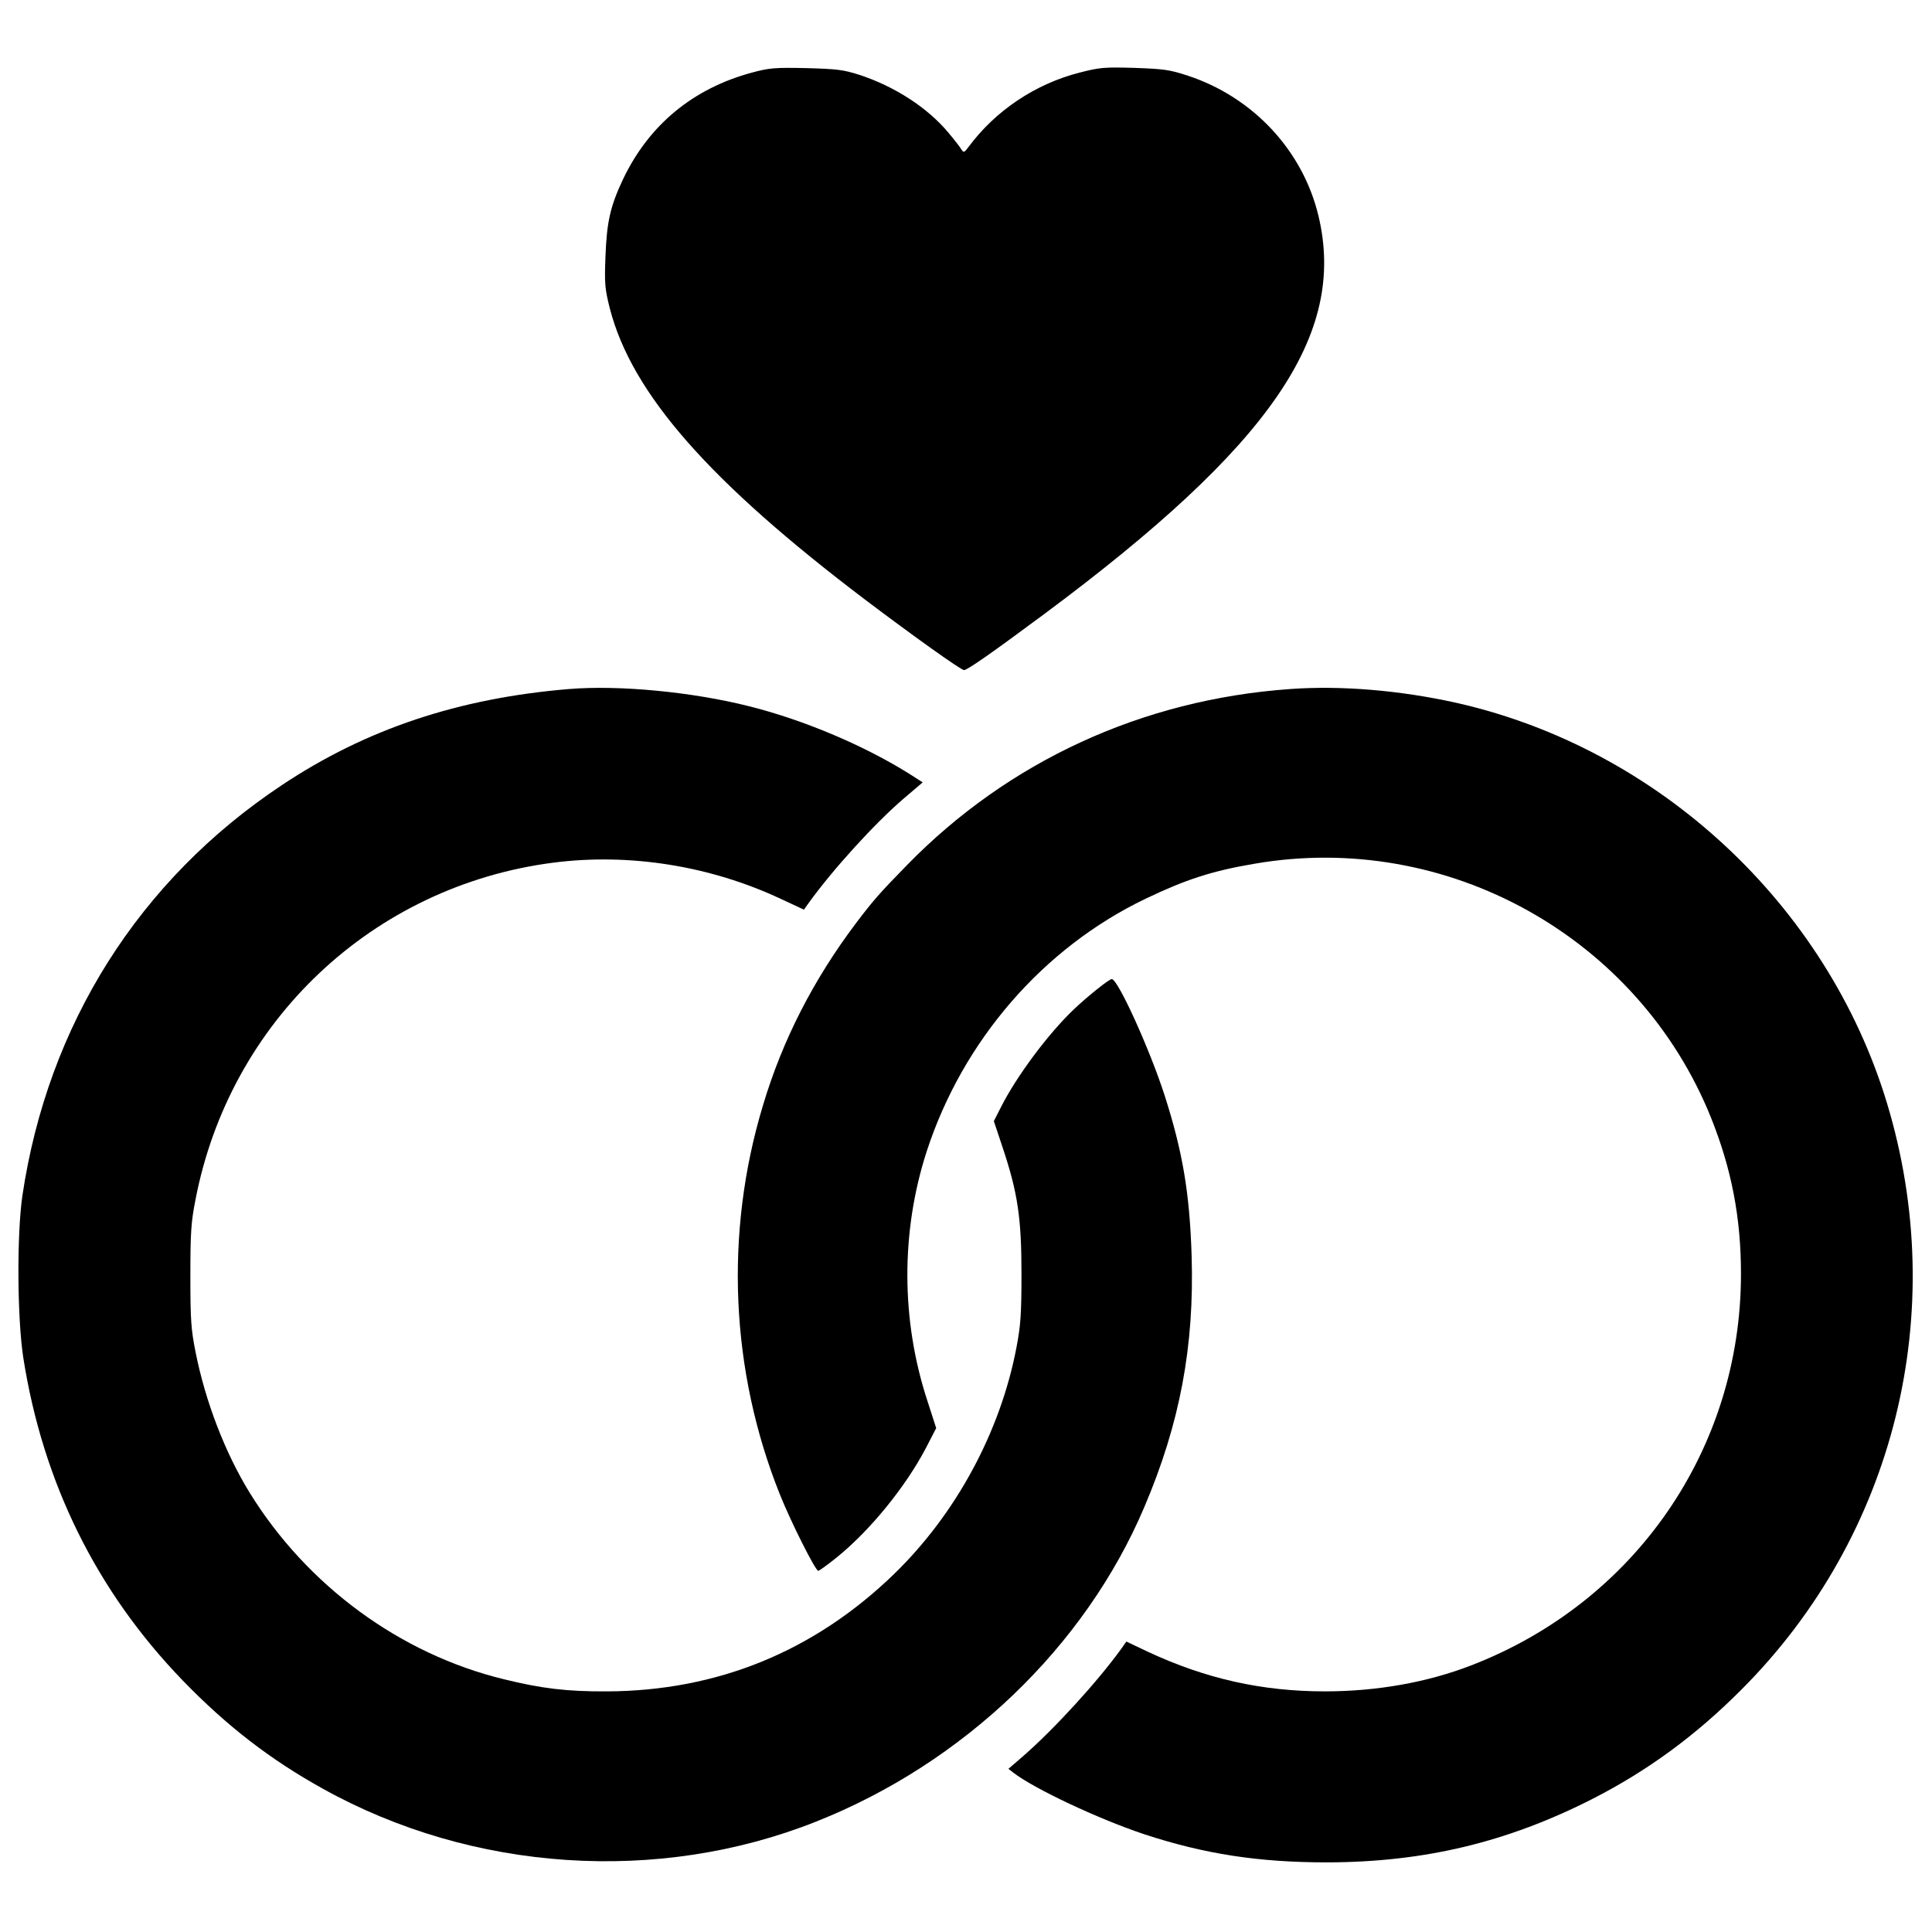
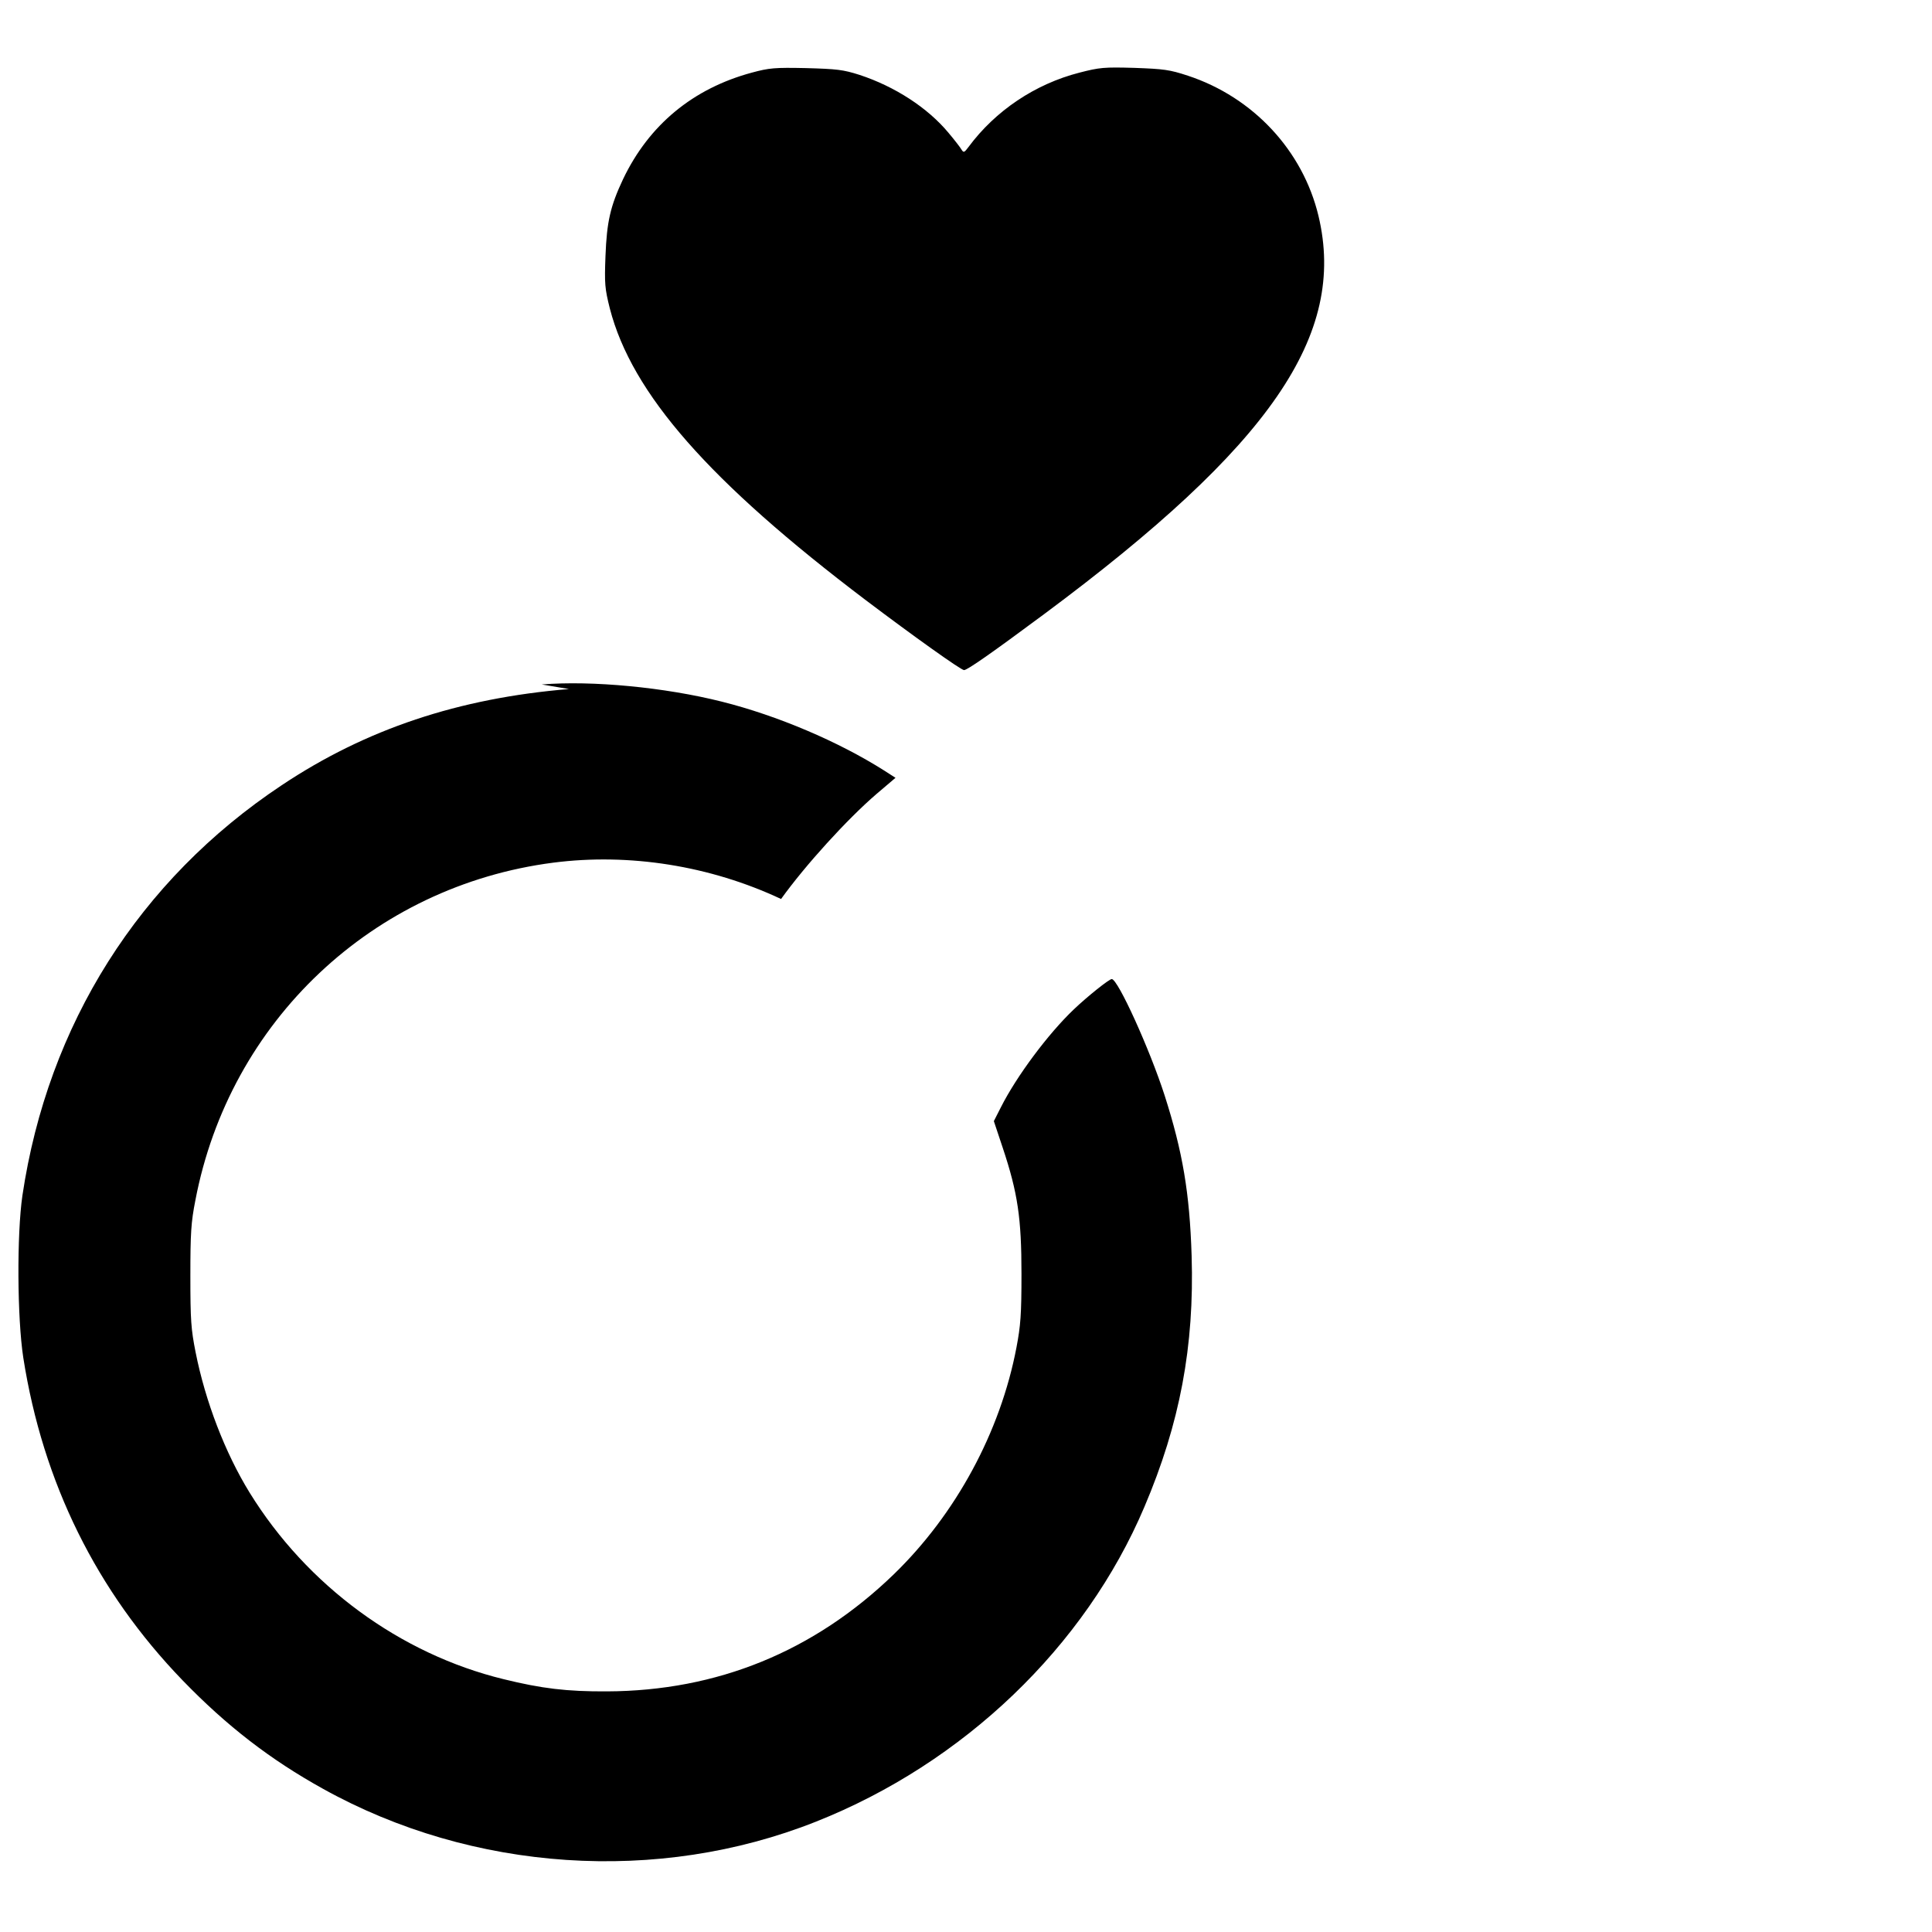
<svg xmlns="http://www.w3.org/2000/svg" version="1.0" width="888pt" height="888pt" viewBox="0 0 888 888" preserveAspectRatio="xMidYMid meet">
  <g transform="translate(0,888) scale(0.1,-0.1)" fill="#000000" stroke="none">
    <path d="M3455 8546 c-270 -73 -472 -240 -591 -489 -59 -125 -75 -197 -81 -353 -5 -129 -3 -150 20 -242 101 -391 457 -796 1177 -1341 217 -164 437 -321 451 -321 15 0 128 79 369 258 1040 773 1391 1282 1260 1830 -72 300 -300 545 -600 644 -85 28 -111 31 -246 36 -140 4 -160 2 -253 -22 -203 -52 -386 -175 -509 -341 -20 -27 -23 -28 -33 -12 -5 9 -32 44 -59 76 -96 116 -248 214 -410 267 -75 24 -104 27 -245 31 -144 3 -169 1 -250 -21z" />
-     <path d="M2615 5713 c-507 -42 -933 -184 -1320 -442 -656 -436 -1075 -1100 -1192 -1886 -26 -180 -24 -562 4 -745 90 -575 337 -1074 732 -1483 203 -210 404 -365 646 -499 687 -382 1540 -439 2265 -151 679 269 1238 805 1510 1447 163 383 230 738 217 1155 -9 287 -41 477 -124 736 -69 214 -215 535 -243 535 -12 0 -111 -79 -174 -139 -118 -112 -264 -308 -336 -451 l-32 -63 41 -123 c69 -207 86 -323 86 -579 0 -187 -4 -238 -23 -338 -74 -389 -279 -767 -564 -1043 -367 -355 -812 -536 -1318 -538 -185 -1 -300 13 -475 56 -476 116 -904 430 -1168 858 -112 182 -203 418 -248 645 -21 106 -24 147 -24 350 0 197 3 247 23 348 157 824 816 1445 1645 1552 350 45 721 -14 1047 -167 l105 -49 20 28 c112 156 305 368 439 483 l87 74 -53 34 c-210 133 -490 252 -745 316 -262 66 -597 98 -828 79z" />
-     <path d="M5930 5713 c-679 -48 -1294 -331 -1761 -809 -126 -129 -156 -163 -236 -269 -194 -258 -336 -534 -426 -835 -178 -588 -150 -1221 78 -1790 50 -125 163 -350 176 -350 4 0 42 27 84 61 153 123 318 326 411 504 l47 91 -41 127 c-121 370 -122 775 -3 1144 166 510 535 936 1006 1162 184 88 305 128 501 161 885 153 1765 -337 2099 -1169 94 -235 137 -459 137 -716 0 -804 -486 -1509 -1241 -1800 -202 -78 -434 -119 -671 -119 -290 0 -548 58 -814 182 l-99 47 -21 -30 c-110 -153 -310 -372 -456 -499 l-65 -56 23 -18 c98 -75 392 -213 602 -283 278 -91 525 -129 840 -129 446 1 827 92 1220 292 254 130 474 291 685 503 705 706 959 1734 668 2695 -276 912 -1050 1631 -1981 1840 -257 57 -528 80 -762 63z" />
+     <path d="M2615 5713 c-507 -42 -933 -184 -1320 -442 -656 -436 -1075 -1100 -1192 -1886 -26 -180 -24 -562 4 -745 90 -575 337 -1074 732 -1483 203 -210 404 -365 646 -499 687 -382 1540 -439 2265 -151 679 269 1238 805 1510 1447 163 383 230 738 217 1155 -9 287 -41 477 -124 736 -69 214 -215 535 -243 535 -12 0 -111 -79 -174 -139 -118 -112 -264 -308 -336 -451 l-32 -63 41 -123 c69 -207 86 -323 86 -579 0 -187 -4 -238 -23 -338 -74 -389 -279 -767 -564 -1043 -367 -355 -812 -536 -1318 -538 -185 -1 -300 13 -475 56 -476 116 -904 430 -1168 858 -112 182 -203 418 -248 645 -21 106 -24 147 -24 350 0 197 3 247 23 348 157 824 816 1445 1645 1552 350 45 721 -14 1047 -167 c112 156 305 368 439 483 l87 74 -53 34 c-210 133 -490 252 -745 316 -262 66 -597 98 -828 79z" />
  </g>
</svg>